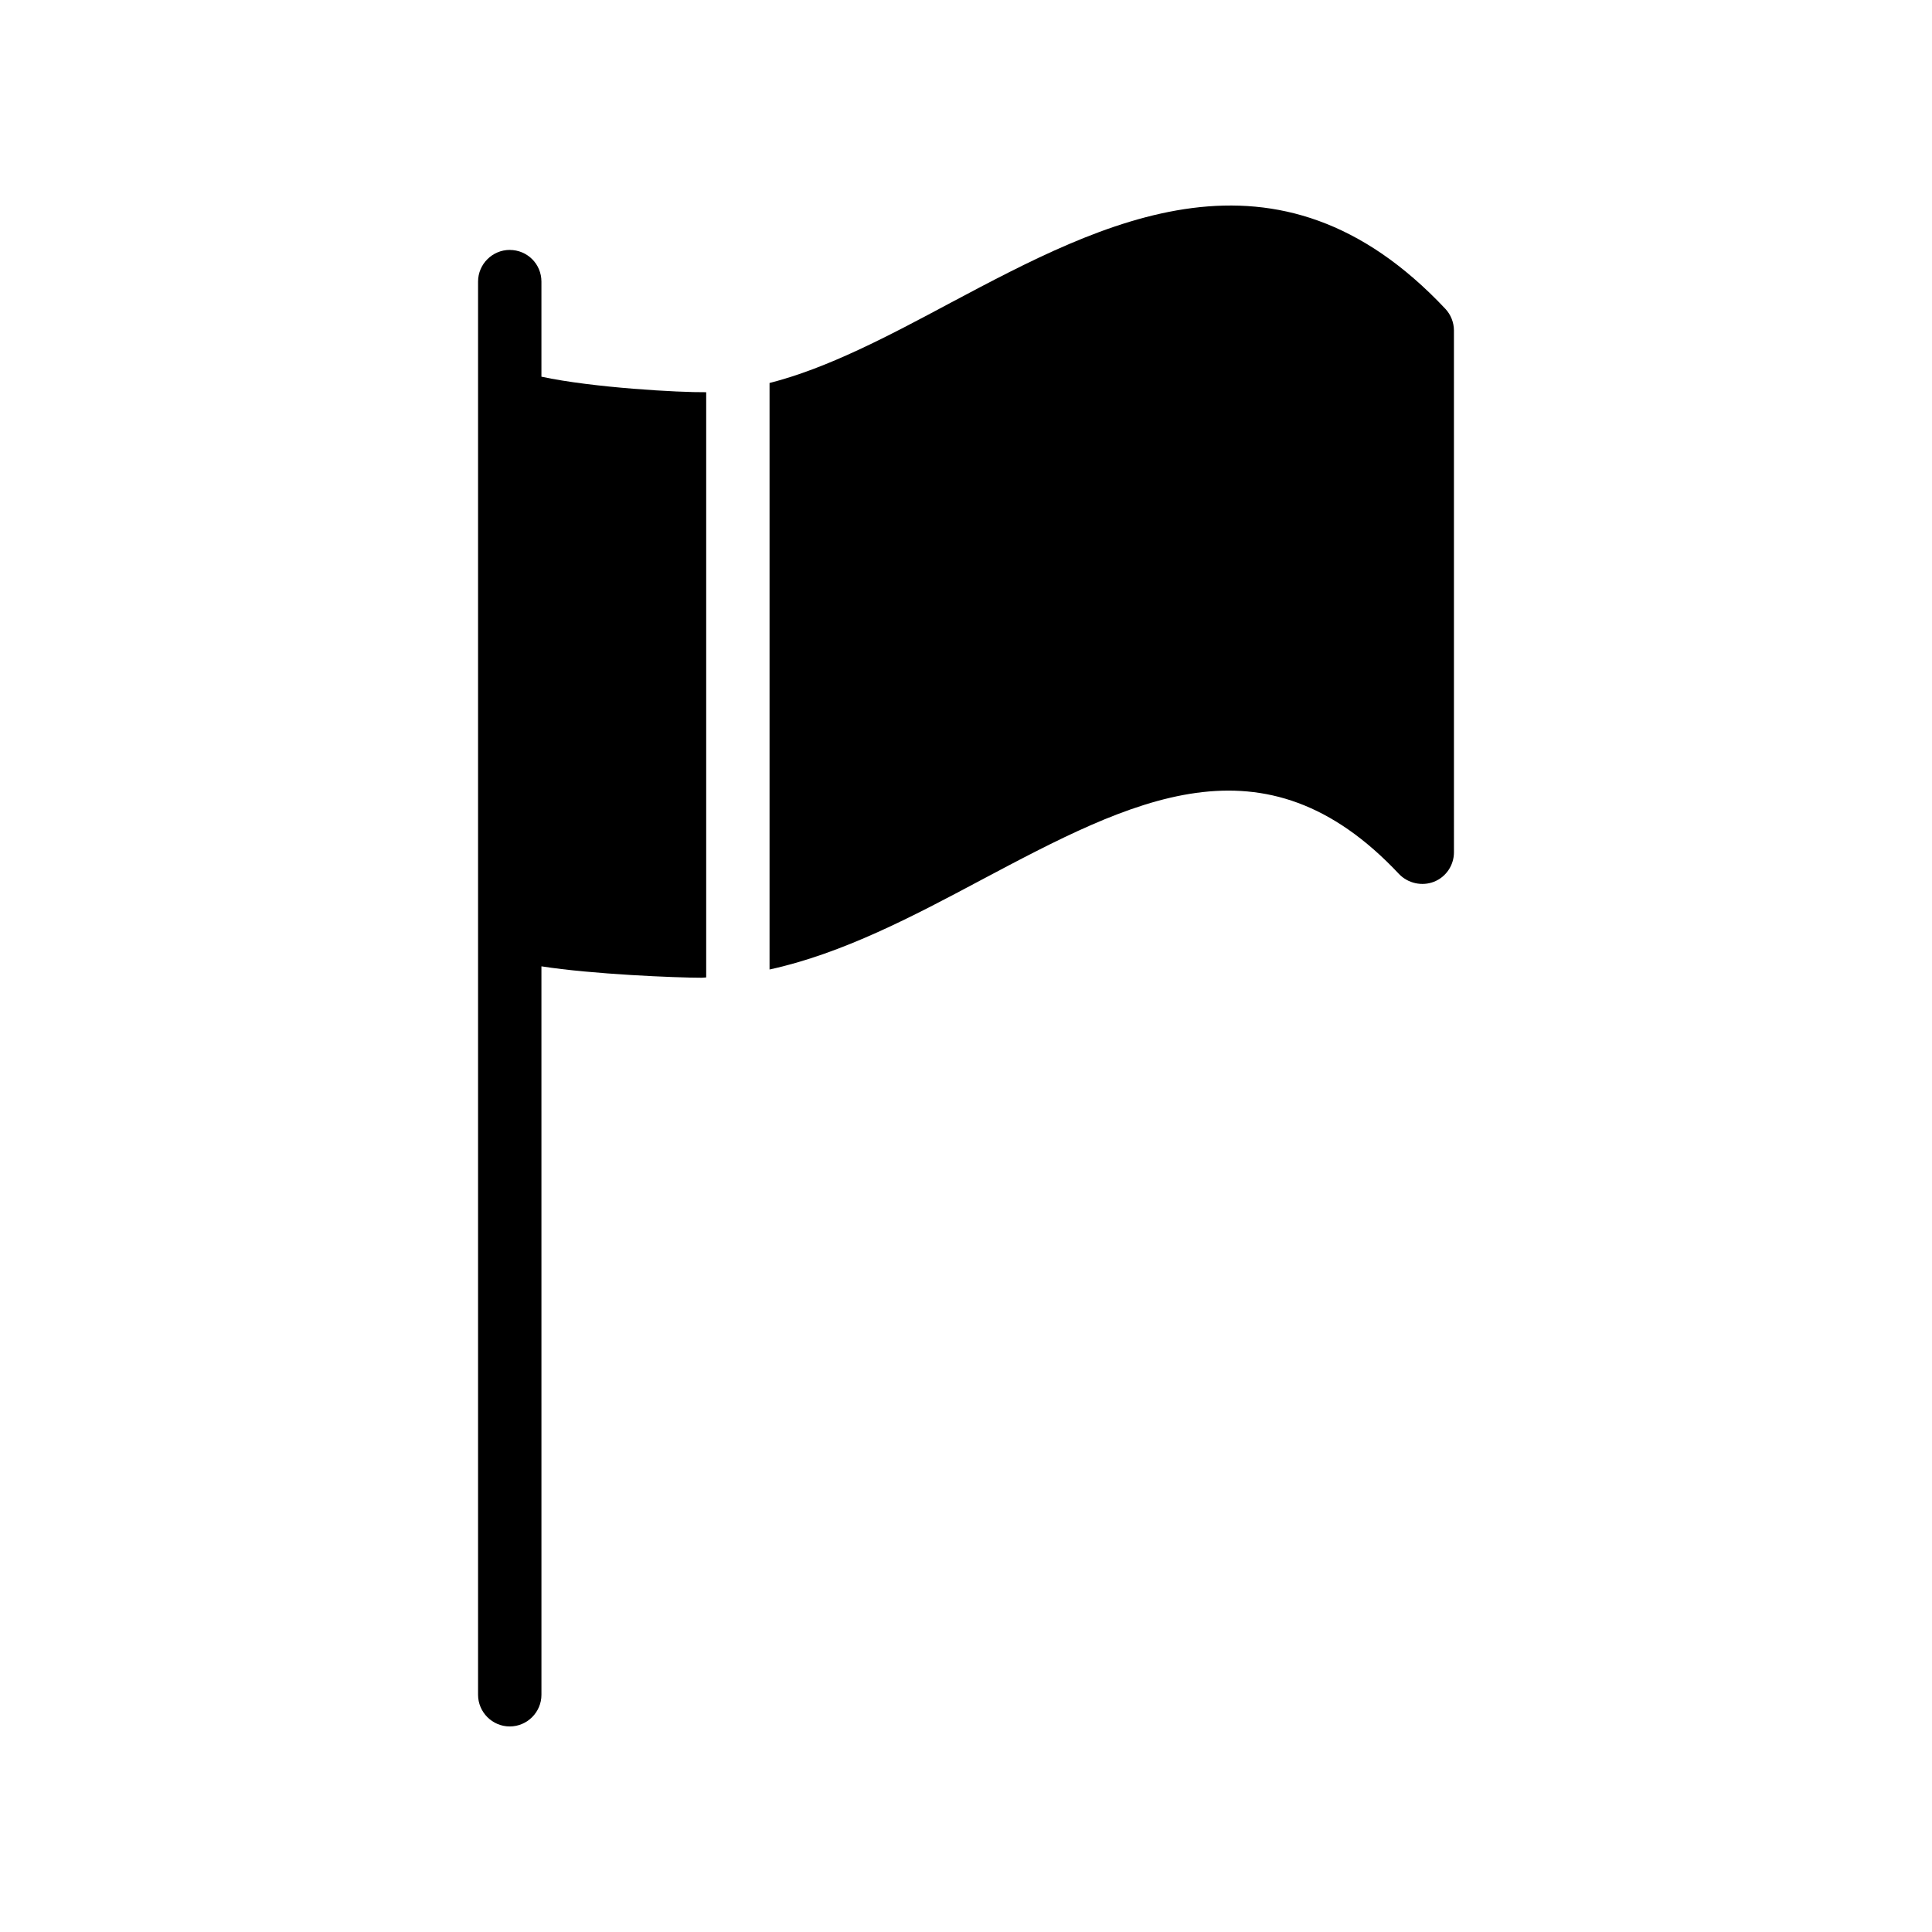
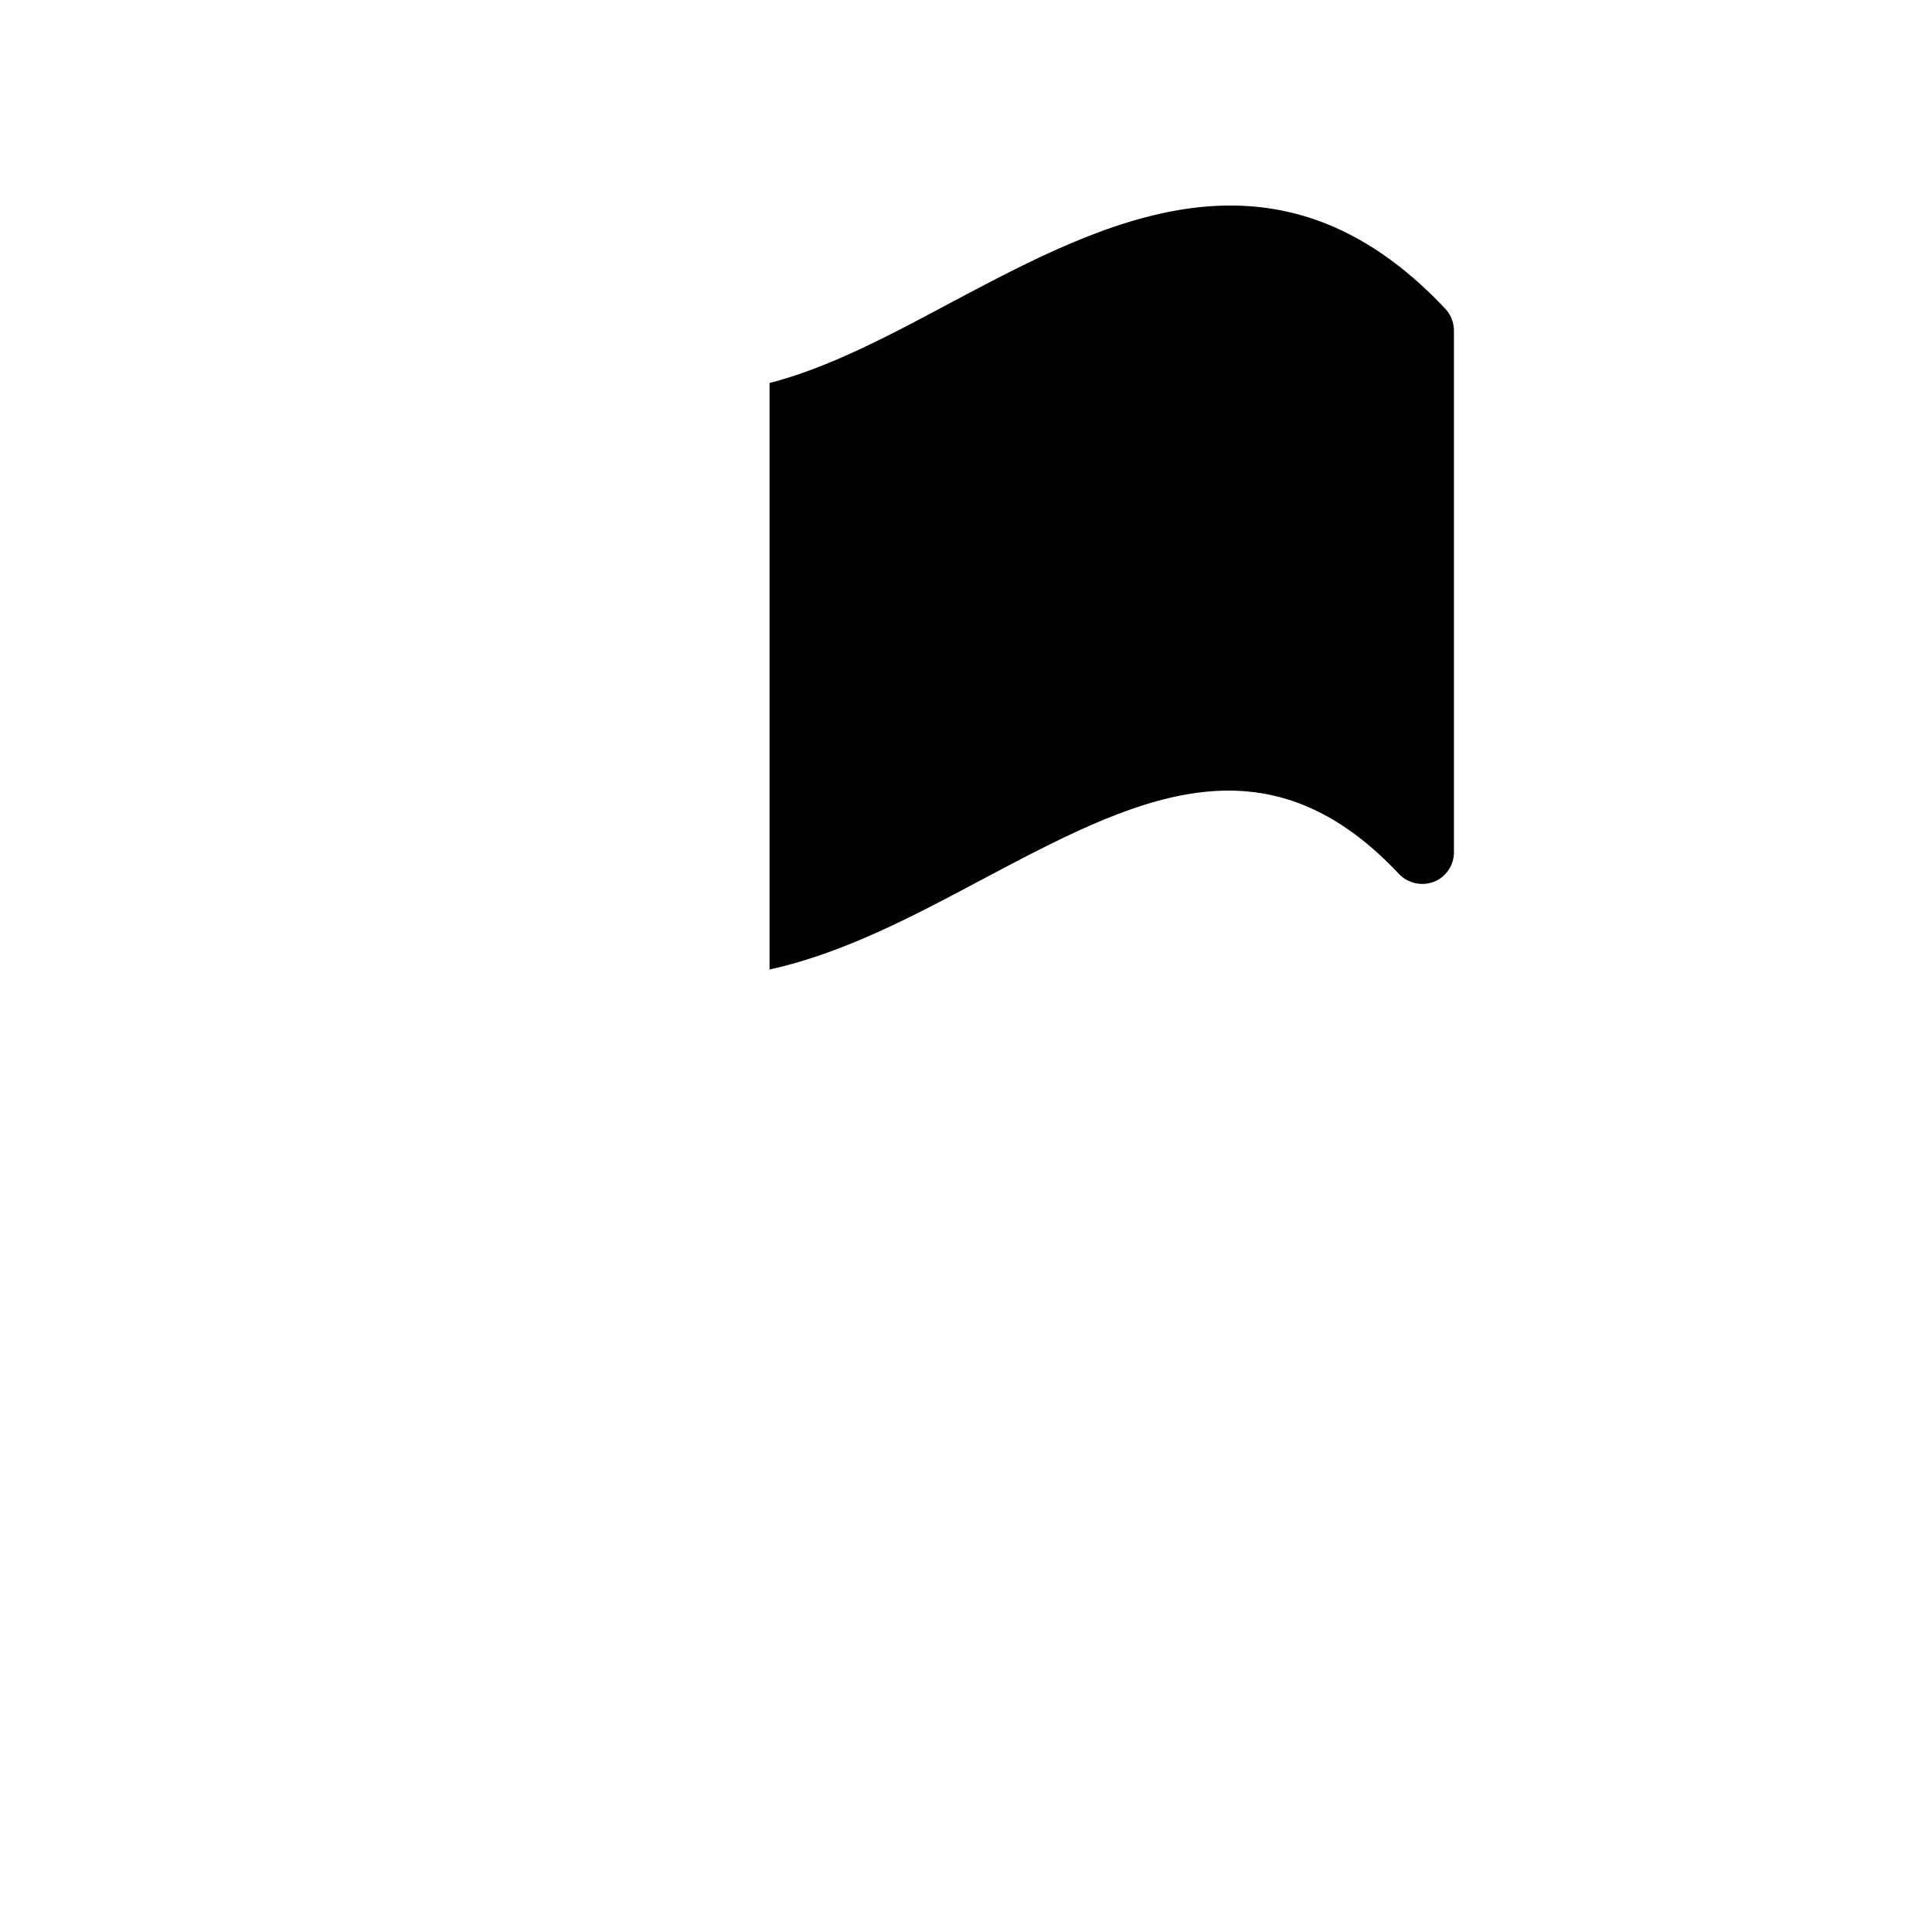
<svg xmlns="http://www.w3.org/2000/svg" fill="#000000" width="800px" height="800px" version="1.1" viewBox="144 144 512 512">
  <g>
-     <path d="m279.09 210.23c-4.617 0-8.398 3.777-8.398 8.398v374.5c0 4.617 3.777 8.398 8.398 8.398 4.617 0 8.398-3.777 8.398-8.398l-0.004-193.04c13.352 2.098 35.688 3.023 42.488 3.023 0.418 0 0.84-0.082 1.176-0.082v-155.09c-7.137 0.082-29.977-1.176-43.664-4.113v-25.191c0-4.703-3.777-8.398-8.395-8.398z" />
    <path d="m396.05 224.17c-16.793 8.984-32.664 17.383-48.113 21.328v155.43c19.312-4.199 38.207-14.191 56.008-23.68 40.223-21.328 74.984-39.801 110.84-1.594 2.352 2.434 6.047 3.273 9.238 2.016 3.191-1.258 5.289-4.367 5.289-7.809l-0.004-138.3c0-2.098-0.84-4.199-2.266-5.711-44.672-47.523-90.52-23.176-130.99-1.68z" />
  </g>
</svg>